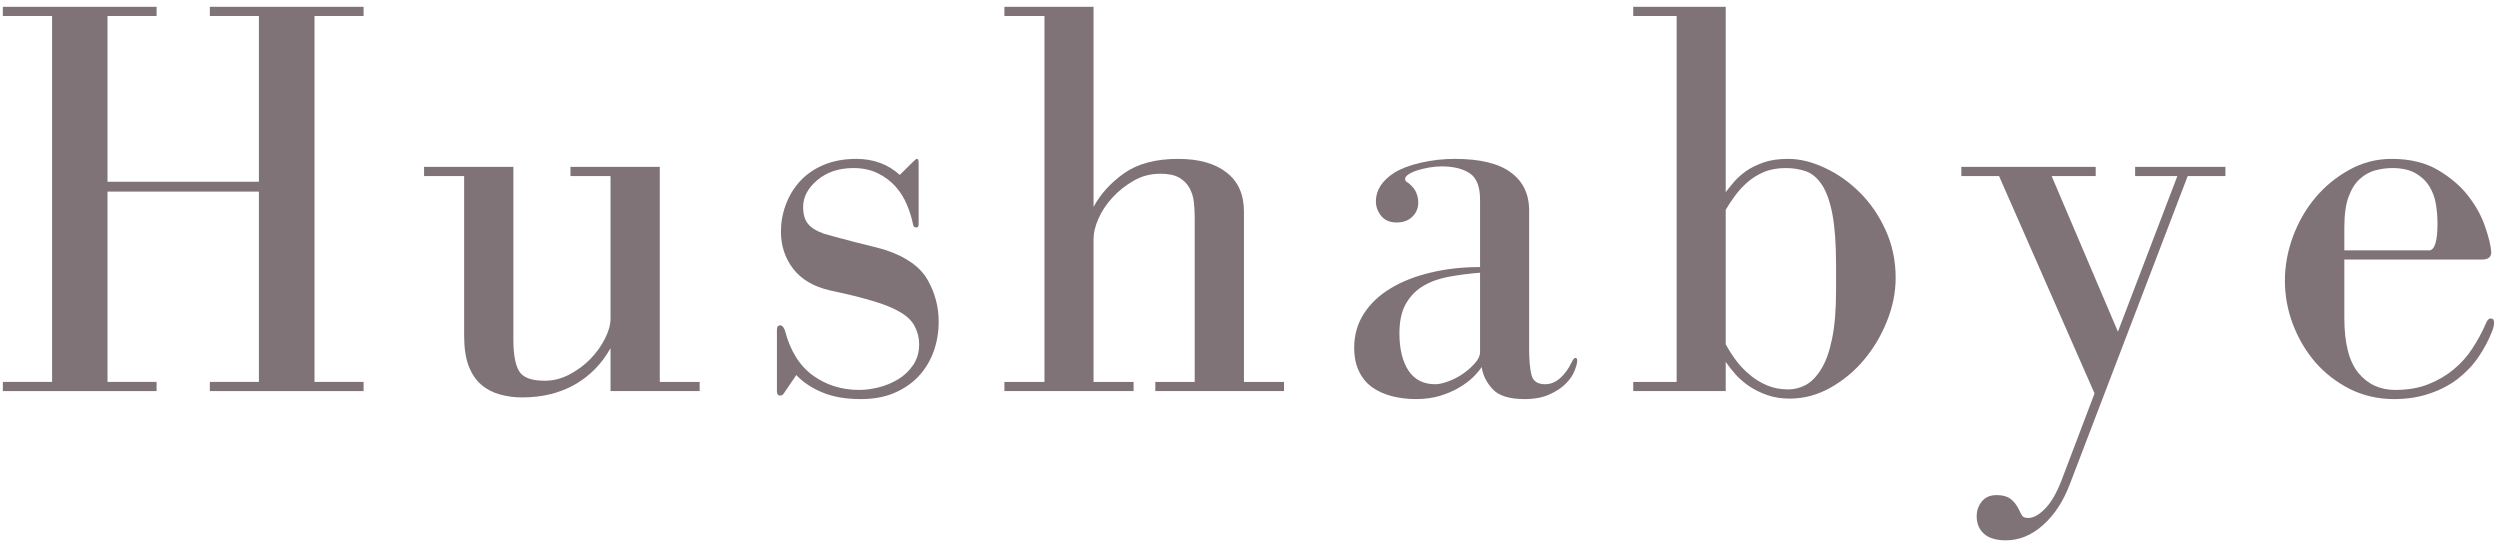
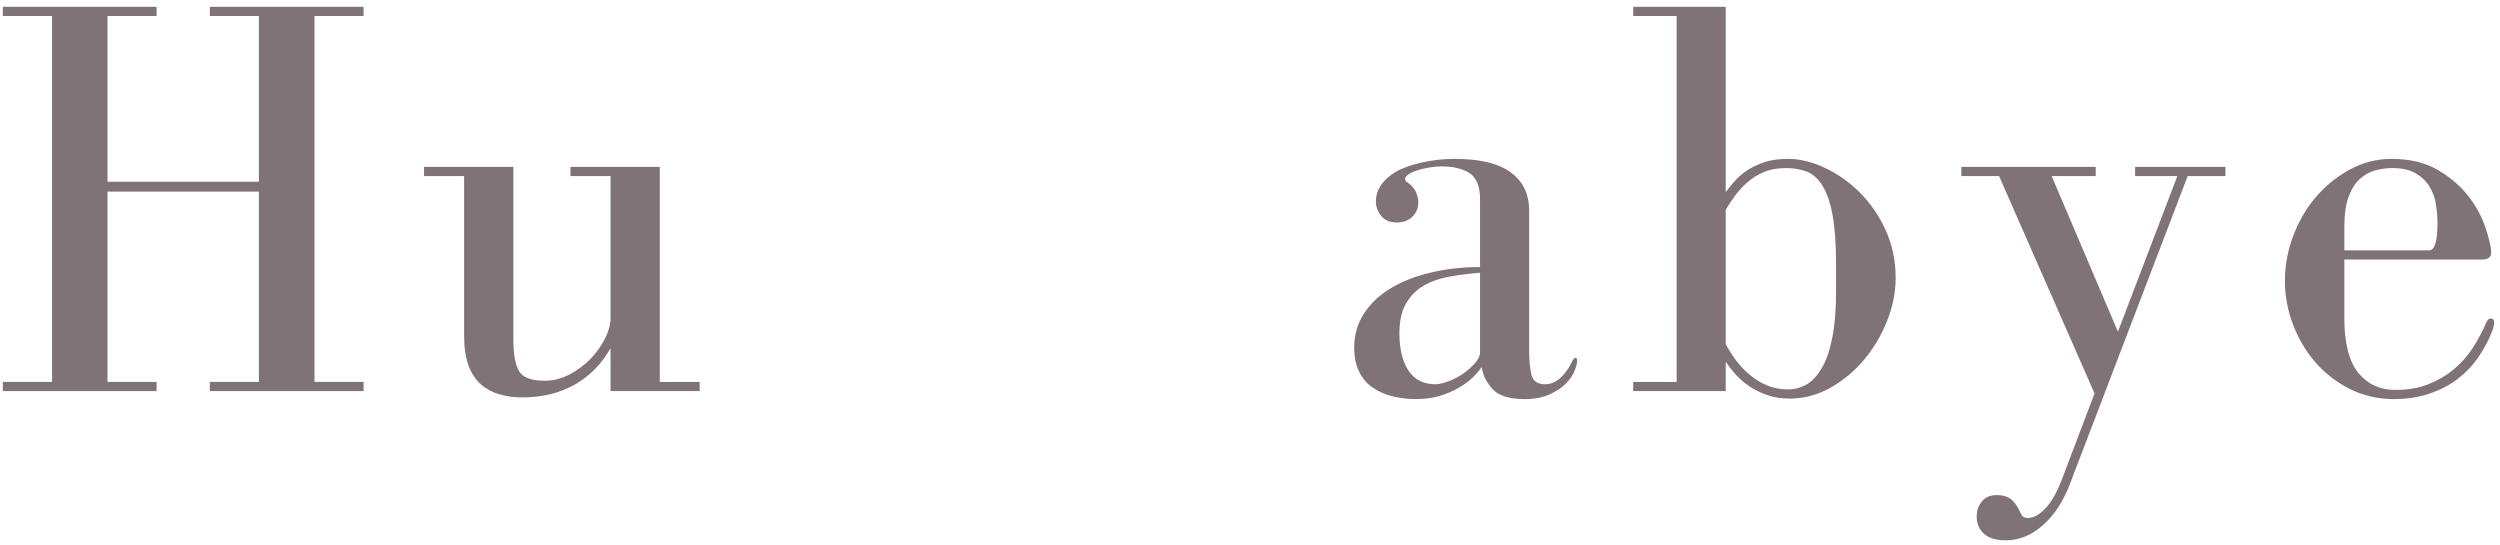
<svg xmlns="http://www.w3.org/2000/svg" fill="none" viewBox="0 0 312 68" height="68" width="312">
  <path fill="#7F7377" d="M19.542 0.849H0.354V1.995H6.5V47.662H0.354V48.807H19.542V47.662H13.417V23.912H32.312V47.662H26.188V48.807H45.375V47.662H39.25V1.995H45.375V0.849H26.188V1.995H32.312V22.682H13.417V1.995H19.542V0.849Z" />
  <path fill="#7F7377" d="M76.194 43.453V48.807H87.319V47.662H82.34V20.828H71.194V21.974H76.194V39.745C76.194 40.511 75.965 41.344 75.506 42.245C75.058 43.151 74.454 43.995 73.694 44.787C72.928 45.568 72.048 46.219 71.048 46.745C70.058 47.261 69.037 47.516 67.985 47.516C66.319 47.516 65.246 47.115 64.777 46.307C64.303 45.505 64.069 44.198 64.069 42.391V20.828H52.923V21.974H57.923V41.891C57.923 43.406 58.11 44.662 58.485 45.662C58.871 46.662 59.402 47.448 60.069 48.016C60.735 48.589 61.506 48.984 62.381 49.224C63.267 49.474 64.183 49.599 65.131 49.599C67.657 49.599 69.86 49.063 71.735 47.995C73.61 46.927 75.095 45.412 76.194 43.453Z" />
-   <path fill="#7F7377" d="M113.939 20.203L112.293 21.828C110.819 20.495 109.012 19.828 106.876 19.828C105.345 19.828 103.986 20.078 102.793 20.578C101.611 21.078 100.626 21.761 99.835 22.62C99.054 23.485 98.465 24.464 98.064 25.557C97.658 26.641 97.46 27.755 97.46 28.891C97.46 30.656 97.965 32.203 98.981 33.537C100.007 34.87 101.543 35.776 103.585 36.245C104.21 36.386 104.897 36.537 105.647 36.703C106.408 36.87 107.179 37.068 107.96 37.287C108.751 37.495 109.512 37.734 110.251 37.995C110.986 38.261 111.647 38.557 112.231 38.891C113.173 39.422 113.819 40.037 114.168 40.745C114.528 41.453 114.71 42.193 114.71 42.953C114.71 43.953 114.46 44.823 113.96 45.557C113.46 46.297 112.824 46.891 112.064 47.349C111.314 47.797 110.507 48.13 109.647 48.349C108.798 48.557 107.991 48.662 107.231 48.662C105.033 48.662 103.106 48.057 101.439 46.849C99.772 45.63 98.611 43.761 97.96 41.245C97.804 40.818 97.611 40.599 97.376 40.599C97.095 40.599 96.96 40.797 96.96 41.182V48.807C96.96 49.182 97.095 49.37 97.376 49.37C97.569 49.37 97.736 49.25 97.876 49.016L99.376 46.807C100.236 47.714 101.319 48.432 102.626 48.974C103.929 49.526 105.533 49.807 107.439 49.807C109.007 49.807 110.382 49.557 111.564 49.057C112.757 48.557 113.772 47.87 114.606 46.995C115.439 46.109 116.069 45.078 116.501 43.912C116.929 42.745 117.147 41.474 117.147 40.099C117.147 38.297 116.694 36.589 115.793 34.974C114.887 33.349 113.173 32.109 110.647 31.245C110.215 31.11 109.668 30.953 109.001 30.787C108.335 30.62 107.632 30.448 106.897 30.266C106.158 30.073 105.423 29.88 104.689 29.682C103.949 29.49 103.345 29.323 102.876 29.182C101.918 28.849 101.236 28.432 100.835 27.932C100.429 27.432 100.231 26.735 100.231 25.828C100.231 24.594 100.819 23.474 102.001 22.474C103.194 21.474 104.699 20.974 106.522 20.974C107.658 20.974 108.668 21.193 109.543 21.62C110.418 22.052 111.153 22.599 111.751 23.266C112.345 23.932 112.819 24.682 113.168 25.516C113.528 26.349 113.783 27.172 113.939 27.974C113.981 28.255 114.116 28.391 114.356 28.391C114.548 28.391 114.647 28.255 114.647 27.974V20.328C114.647 19.995 114.574 19.828 114.439 19.828C114.34 19.828 114.173 19.953 113.939 20.203Z" />
-   <path fill="#7F7377" d="M136.474 25.828V0.849H125.349V1.995H130.349V47.662H125.349V48.807H141.474V47.662H136.474V29.828C136.474 29.068 136.672 28.224 137.079 27.307C137.48 26.38 138.063 25.495 138.829 24.662C139.589 23.828 140.474 23.13 141.474 22.557C142.474 21.974 143.589 21.682 144.829 21.682C145.829 21.682 146.61 21.849 147.183 22.182C147.75 22.516 148.172 22.948 148.454 23.474C148.745 24.005 148.922 24.589 148.995 25.224C149.063 25.865 149.099 26.516 149.099 27.182V47.662H144.183V48.807H160.245V47.662H155.245V26.412C155.245 24.261 154.516 22.63 153.058 21.516C151.61 20.391 149.605 19.828 147.037 19.828C144.23 19.828 141.98 20.427 140.287 21.62C138.605 22.818 137.334 24.219 136.474 25.828Z" />
  <path fill="#7F7377" d="M174.002 21.557C172.471 22.557 171.711 23.745 171.711 25.12C171.711 25.787 171.929 26.401 172.377 26.953C172.836 27.495 173.471 27.766 174.294 27.766C175.096 27.766 175.752 27.531 176.252 27.057C176.752 26.573 177.002 25.974 177.002 25.266C177.002 24.932 176.94 24.589 176.815 24.224C176.7 23.865 176.482 23.516 176.148 23.182C175.909 22.948 175.716 22.787 175.565 22.703C175.424 22.61 175.357 22.485 175.357 22.328C175.357 22.151 175.492 21.964 175.773 21.766C176.065 21.573 176.424 21.406 176.857 21.266C177.284 21.13 177.773 21.011 178.315 20.912C178.857 20.818 179.388 20.766 179.919 20.766C181.388 20.766 182.554 21.052 183.419 21.62C184.278 22.193 184.711 23.287 184.711 24.912V33.328C182.513 33.328 180.466 33.557 178.565 34.016C176.659 34.464 174.992 35.115 173.565 35.974C172.148 36.823 171.028 37.88 170.211 39.141C169.403 40.406 169.002 41.823 169.002 43.391C169.002 44.531 169.2 45.516 169.607 46.349C170.008 47.182 170.565 47.849 171.273 48.349C171.992 48.849 172.82 49.214 173.752 49.453C174.679 49.688 175.669 49.807 176.711 49.807C177.804 49.807 178.794 49.672 179.669 49.412C180.554 49.146 181.341 48.813 182.023 48.412C182.716 48.011 183.299 47.589 183.773 47.141C184.242 46.682 184.627 46.24 184.919 45.807C185.054 46.807 185.508 47.724 186.273 48.557C187.034 49.391 188.367 49.807 190.273 49.807C191.508 49.807 192.544 49.609 193.377 49.224C194.211 48.849 194.883 48.406 195.398 47.891C195.924 47.365 196.294 46.828 196.502 46.287C196.721 45.734 196.836 45.307 196.836 45.016C196.836 44.781 196.763 44.662 196.627 44.662C196.471 44.662 196.304 44.859 196.127 45.245C195.737 46.052 195.258 46.703 194.69 47.203C194.117 47.703 193.502 47.953 192.836 47.953C191.888 47.953 191.32 47.568 191.127 46.787C190.929 45.995 190.836 44.912 190.836 43.537V26.266C190.836 24.214 190.07 22.63 188.544 21.516C187.028 20.391 184.7 19.828 181.565 19.828C180.091 19.828 178.674 19.99 177.315 20.307C175.966 20.615 174.862 21.031 174.002 21.557ZM184.711 34.037V43.953C184.711 44.386 184.502 44.839 184.086 45.307C183.679 45.781 183.179 46.224 182.586 46.641C182.002 47.047 181.383 47.365 180.732 47.599C180.091 47.839 179.554 47.953 179.127 47.953C177.653 47.953 176.534 47.386 175.773 46.245C175.023 45.094 174.648 43.547 174.648 41.599C174.648 40.031 174.929 38.776 175.502 37.828C176.07 36.87 176.815 36.136 177.732 35.62C178.659 35.094 179.732 34.724 180.94 34.516C182.159 34.297 183.419 34.136 184.711 34.037Z" />
  <path fill="#7F7377" d="M215.369 23.974V0.849H203.828V1.995H209.244V47.662H203.828V48.807H215.369V45.162C215.703 45.651 216.104 46.162 216.578 46.703C217.062 47.245 217.64 47.745 218.307 48.203C218.973 48.651 219.723 49.016 220.557 49.307C221.39 49.599 222.328 49.745 223.369 49.745C225.13 49.745 226.817 49.292 228.432 48.391C230.057 47.474 231.458 46.307 232.64 44.891C233.833 43.464 234.786 41.859 235.494 40.078C236.213 38.287 236.578 36.49 236.578 34.682C236.578 32.547 236.161 30.557 235.328 28.724C234.494 26.891 233.416 25.323 232.098 24.016C230.791 22.714 229.338 21.693 227.744 20.953C226.161 20.203 224.63 19.828 223.161 19.828C221.963 19.828 220.953 19.974 220.119 20.266C219.286 20.557 218.567 20.906 217.973 21.307C217.39 21.714 216.89 22.151 216.473 22.62C216.067 23.094 215.703 23.547 215.369 23.974ZM215.369 42.953V26.182C215.703 25.615 216.083 25.037 216.515 24.453C216.942 23.86 217.458 23.297 218.057 22.766C218.651 22.24 219.338 21.807 220.119 21.474C220.911 21.141 221.828 20.974 222.869 20.974C223.77 20.974 224.604 21.11 225.369 21.37C226.13 21.636 226.796 22.198 227.369 23.057C227.937 23.906 228.375 25.13 228.682 26.724C228.984 28.323 229.14 30.427 229.14 33.037V36.245C229.14 38.677 228.973 40.693 228.64 42.287C228.317 43.87 227.869 45.13 227.286 46.057C226.713 46.99 226.078 47.651 225.369 48.037C224.661 48.412 223.921 48.599 223.161 48.599C222.203 48.599 221.328 48.432 220.536 48.099C219.755 47.766 219.046 47.339 218.411 46.807C217.77 46.281 217.203 45.693 216.703 45.037C216.203 44.37 215.755 43.677 215.369 42.953Z" />
  <path fill="#7F7377" d="M244.774 20.828V21.974H249.483L261.399 49.099L257.253 60.016C256.639 61.584 255.962 62.745 255.212 63.495C254.472 64.255 253.774 64.641 253.108 64.641C252.733 64.641 252.483 64.542 252.358 64.349C252.243 64.167 252.118 63.932 251.983 63.641C251.691 63.026 251.326 62.563 250.899 62.245C250.467 61.938 249.899 61.787 249.191 61.787C248.384 61.787 247.764 62.047 247.337 62.578C246.904 63.104 246.691 63.724 246.691 64.432C246.691 65.334 246.988 66.057 247.587 66.599C248.181 67.151 249.097 67.432 250.337 67.432C252.003 67.432 253.545 66.797 254.962 65.537C256.389 64.271 257.514 62.547 258.337 60.37L273.024 21.974H277.733V20.828H266.462V21.974H271.733L264.316 41.391L256.045 21.974H261.545V20.828H244.774Z" />
  <path fill="#7F7377" d="M310.906 31.474C310.865 30.714 310.615 29.662 310.156 28.328C309.709 26.995 309.011 25.714 308.052 24.474C307.104 23.24 305.844 22.156 304.261 21.224C302.688 20.297 300.766 19.828 298.49 19.828C296.584 19.828 294.813 20.287 293.177 21.203C291.537 22.11 290.12 23.276 288.927 24.703C287.745 26.12 286.823 27.735 286.156 29.537C285.49 31.344 285.156 33.177 285.156 35.037C285.156 36.901 285.49 38.714 286.156 40.474C286.823 42.224 287.745 43.797 288.927 45.182C290.12 46.557 291.558 47.677 293.24 48.537C294.933 49.38 296.781 49.807 298.781 49.807C300.391 49.807 301.865 49.578 303.198 49.12C304.531 48.677 305.703 48.068 306.719 47.287C307.745 46.495 308.615 45.578 309.323 44.537C310.042 43.484 310.62 42.386 311.052 41.245C311.188 40.912 311.261 40.578 311.261 40.245C311.261 39.912 311.12 39.745 310.844 39.745C310.594 39.745 310.375 39.984 310.198 40.453C309.766 41.453 309.224 42.453 308.573 43.453C307.933 44.453 307.146 45.339 306.219 46.099C305.302 46.865 304.245 47.484 303.052 47.953C301.87 48.427 300.495 48.662 298.927 48.662C297.021 48.662 295.49 47.953 294.323 46.537C293.156 45.109 292.573 42.823 292.573 39.682V32.391H309.761C310.521 32.391 310.906 32.089 310.906 31.474ZM292.573 31.245V28.391C292.573 26.823 292.745 25.552 293.094 24.578C293.453 23.61 293.917 22.865 294.49 22.349C295.058 21.823 295.698 21.464 296.406 21.266C297.125 21.073 297.849 20.974 298.573 20.974C299.709 20.974 300.646 21.177 301.386 21.578C302.12 21.985 302.703 22.516 303.136 23.182C303.563 23.849 303.849 24.594 303.99 25.412C304.125 26.219 304.198 27.047 304.198 27.891C304.198 30.13 303.844 31.245 303.136 31.245H292.573Z" />
</svg>